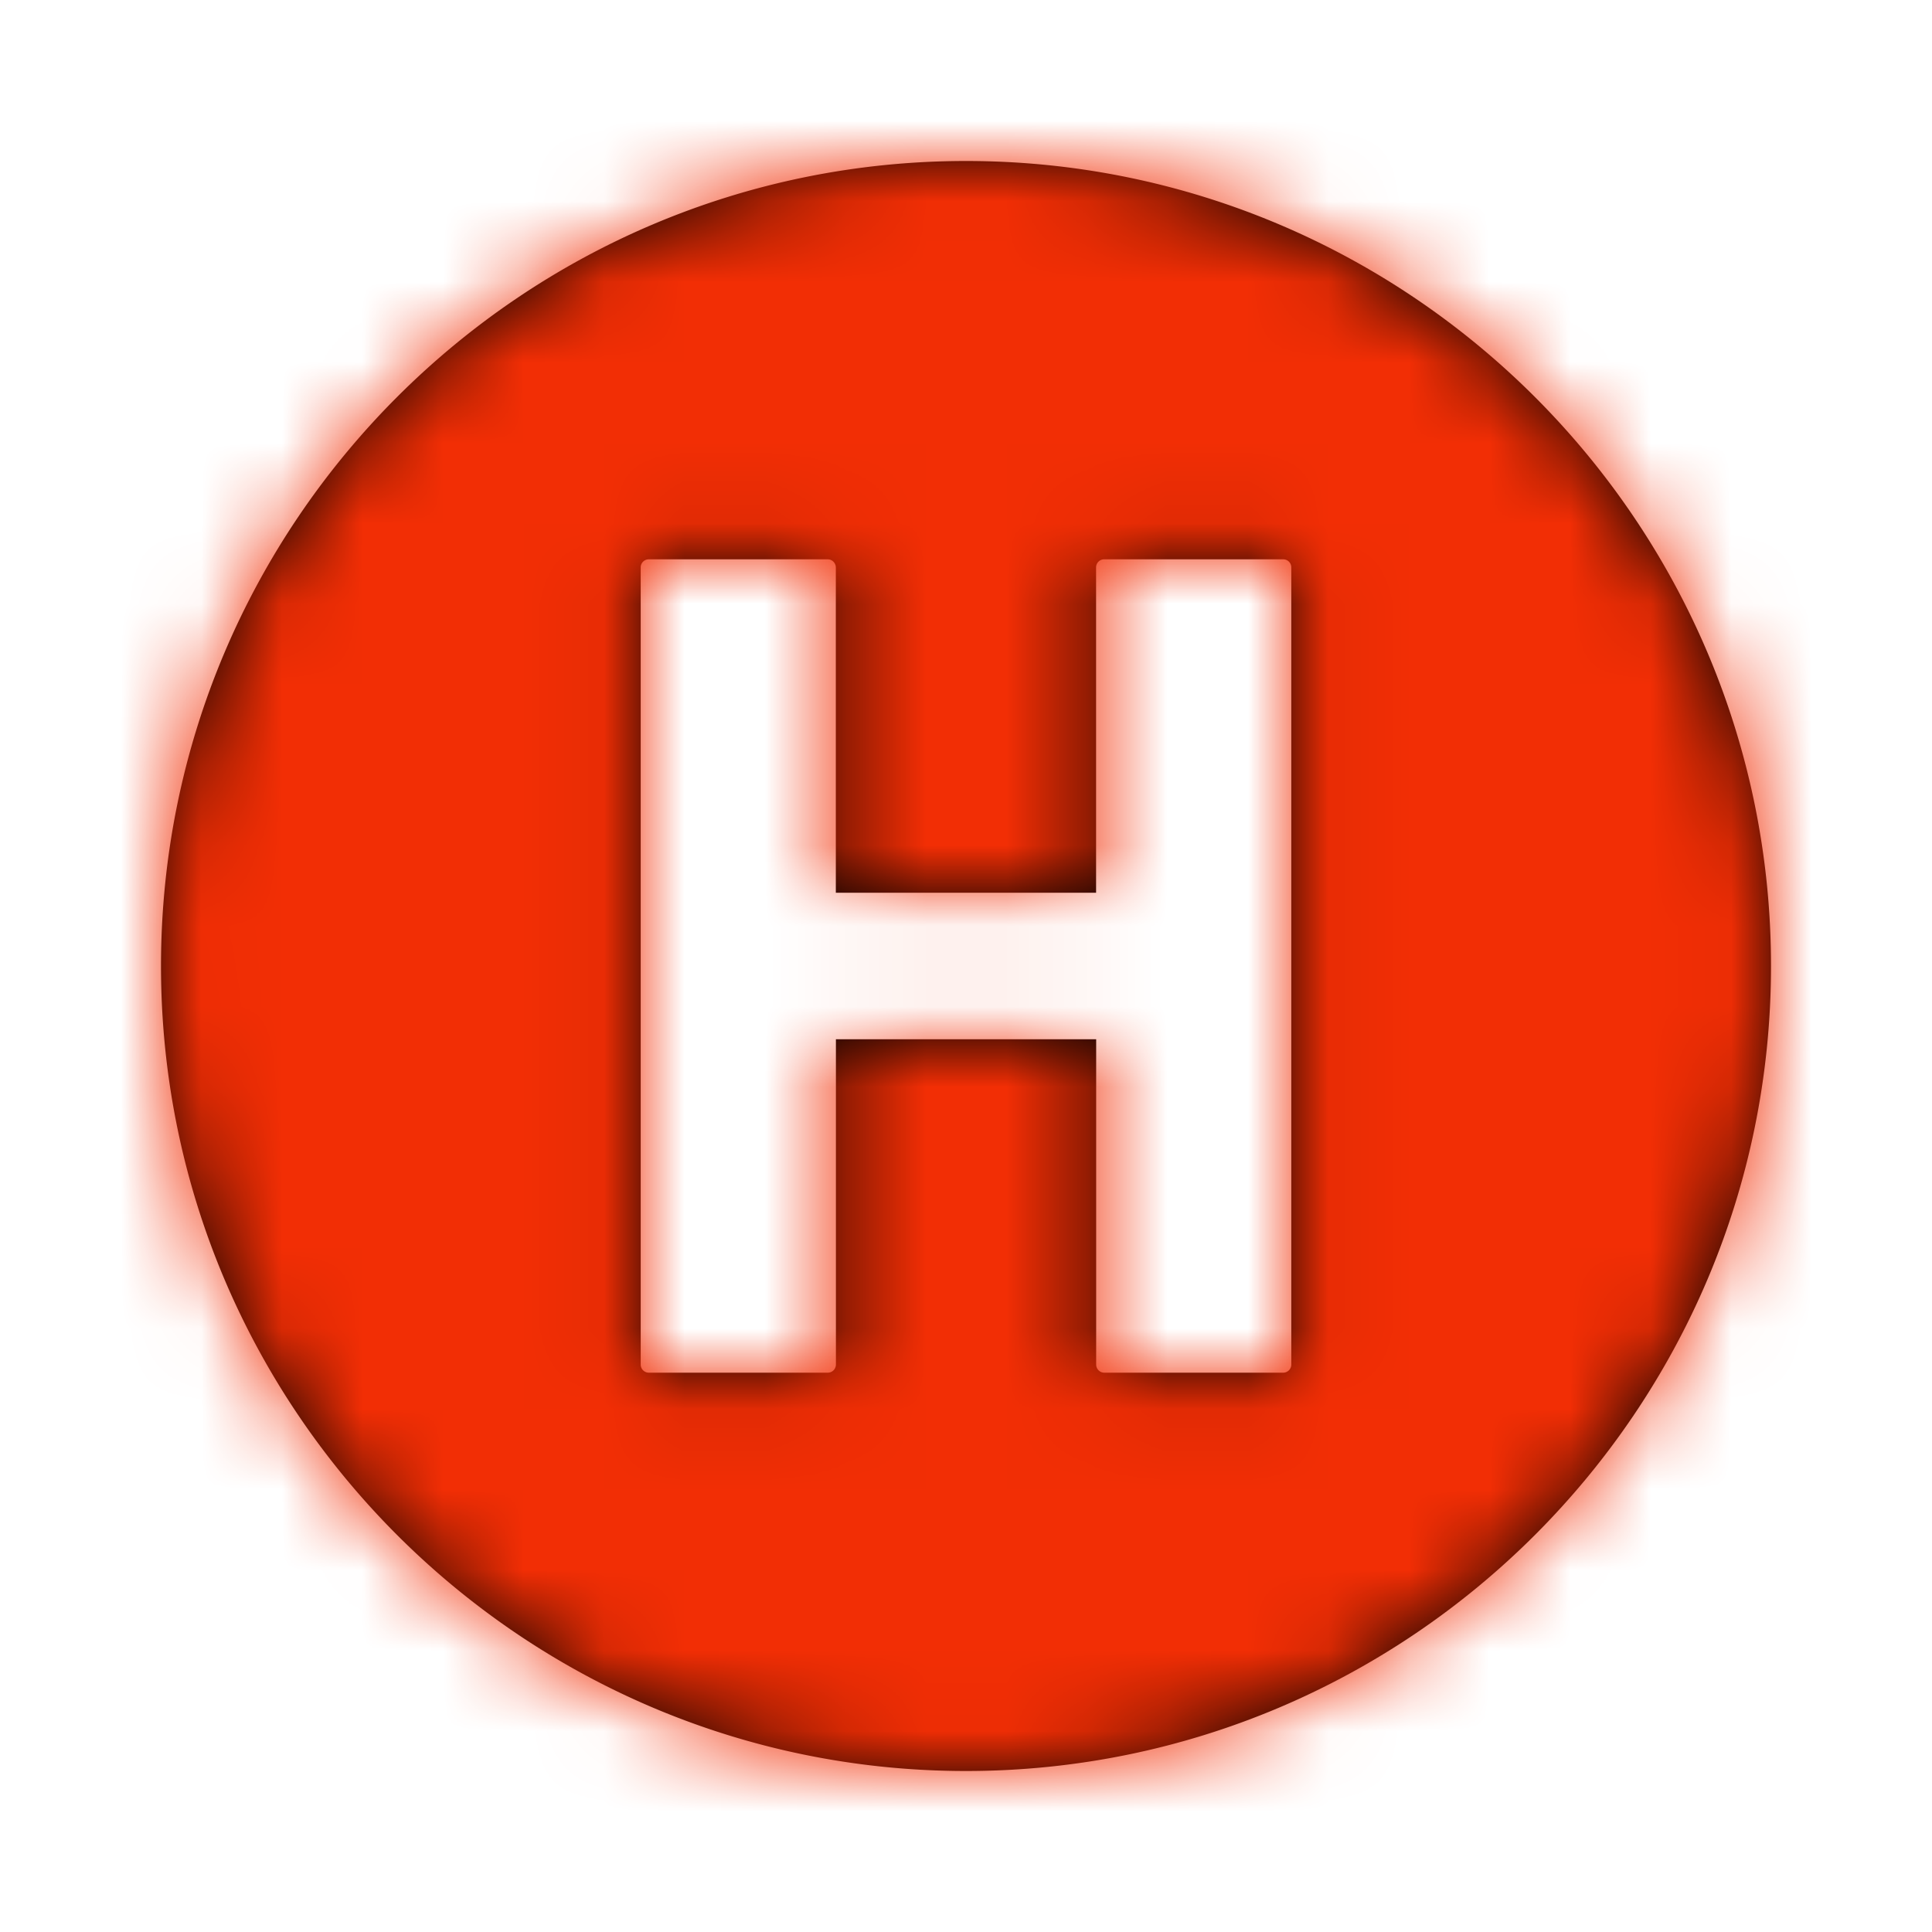
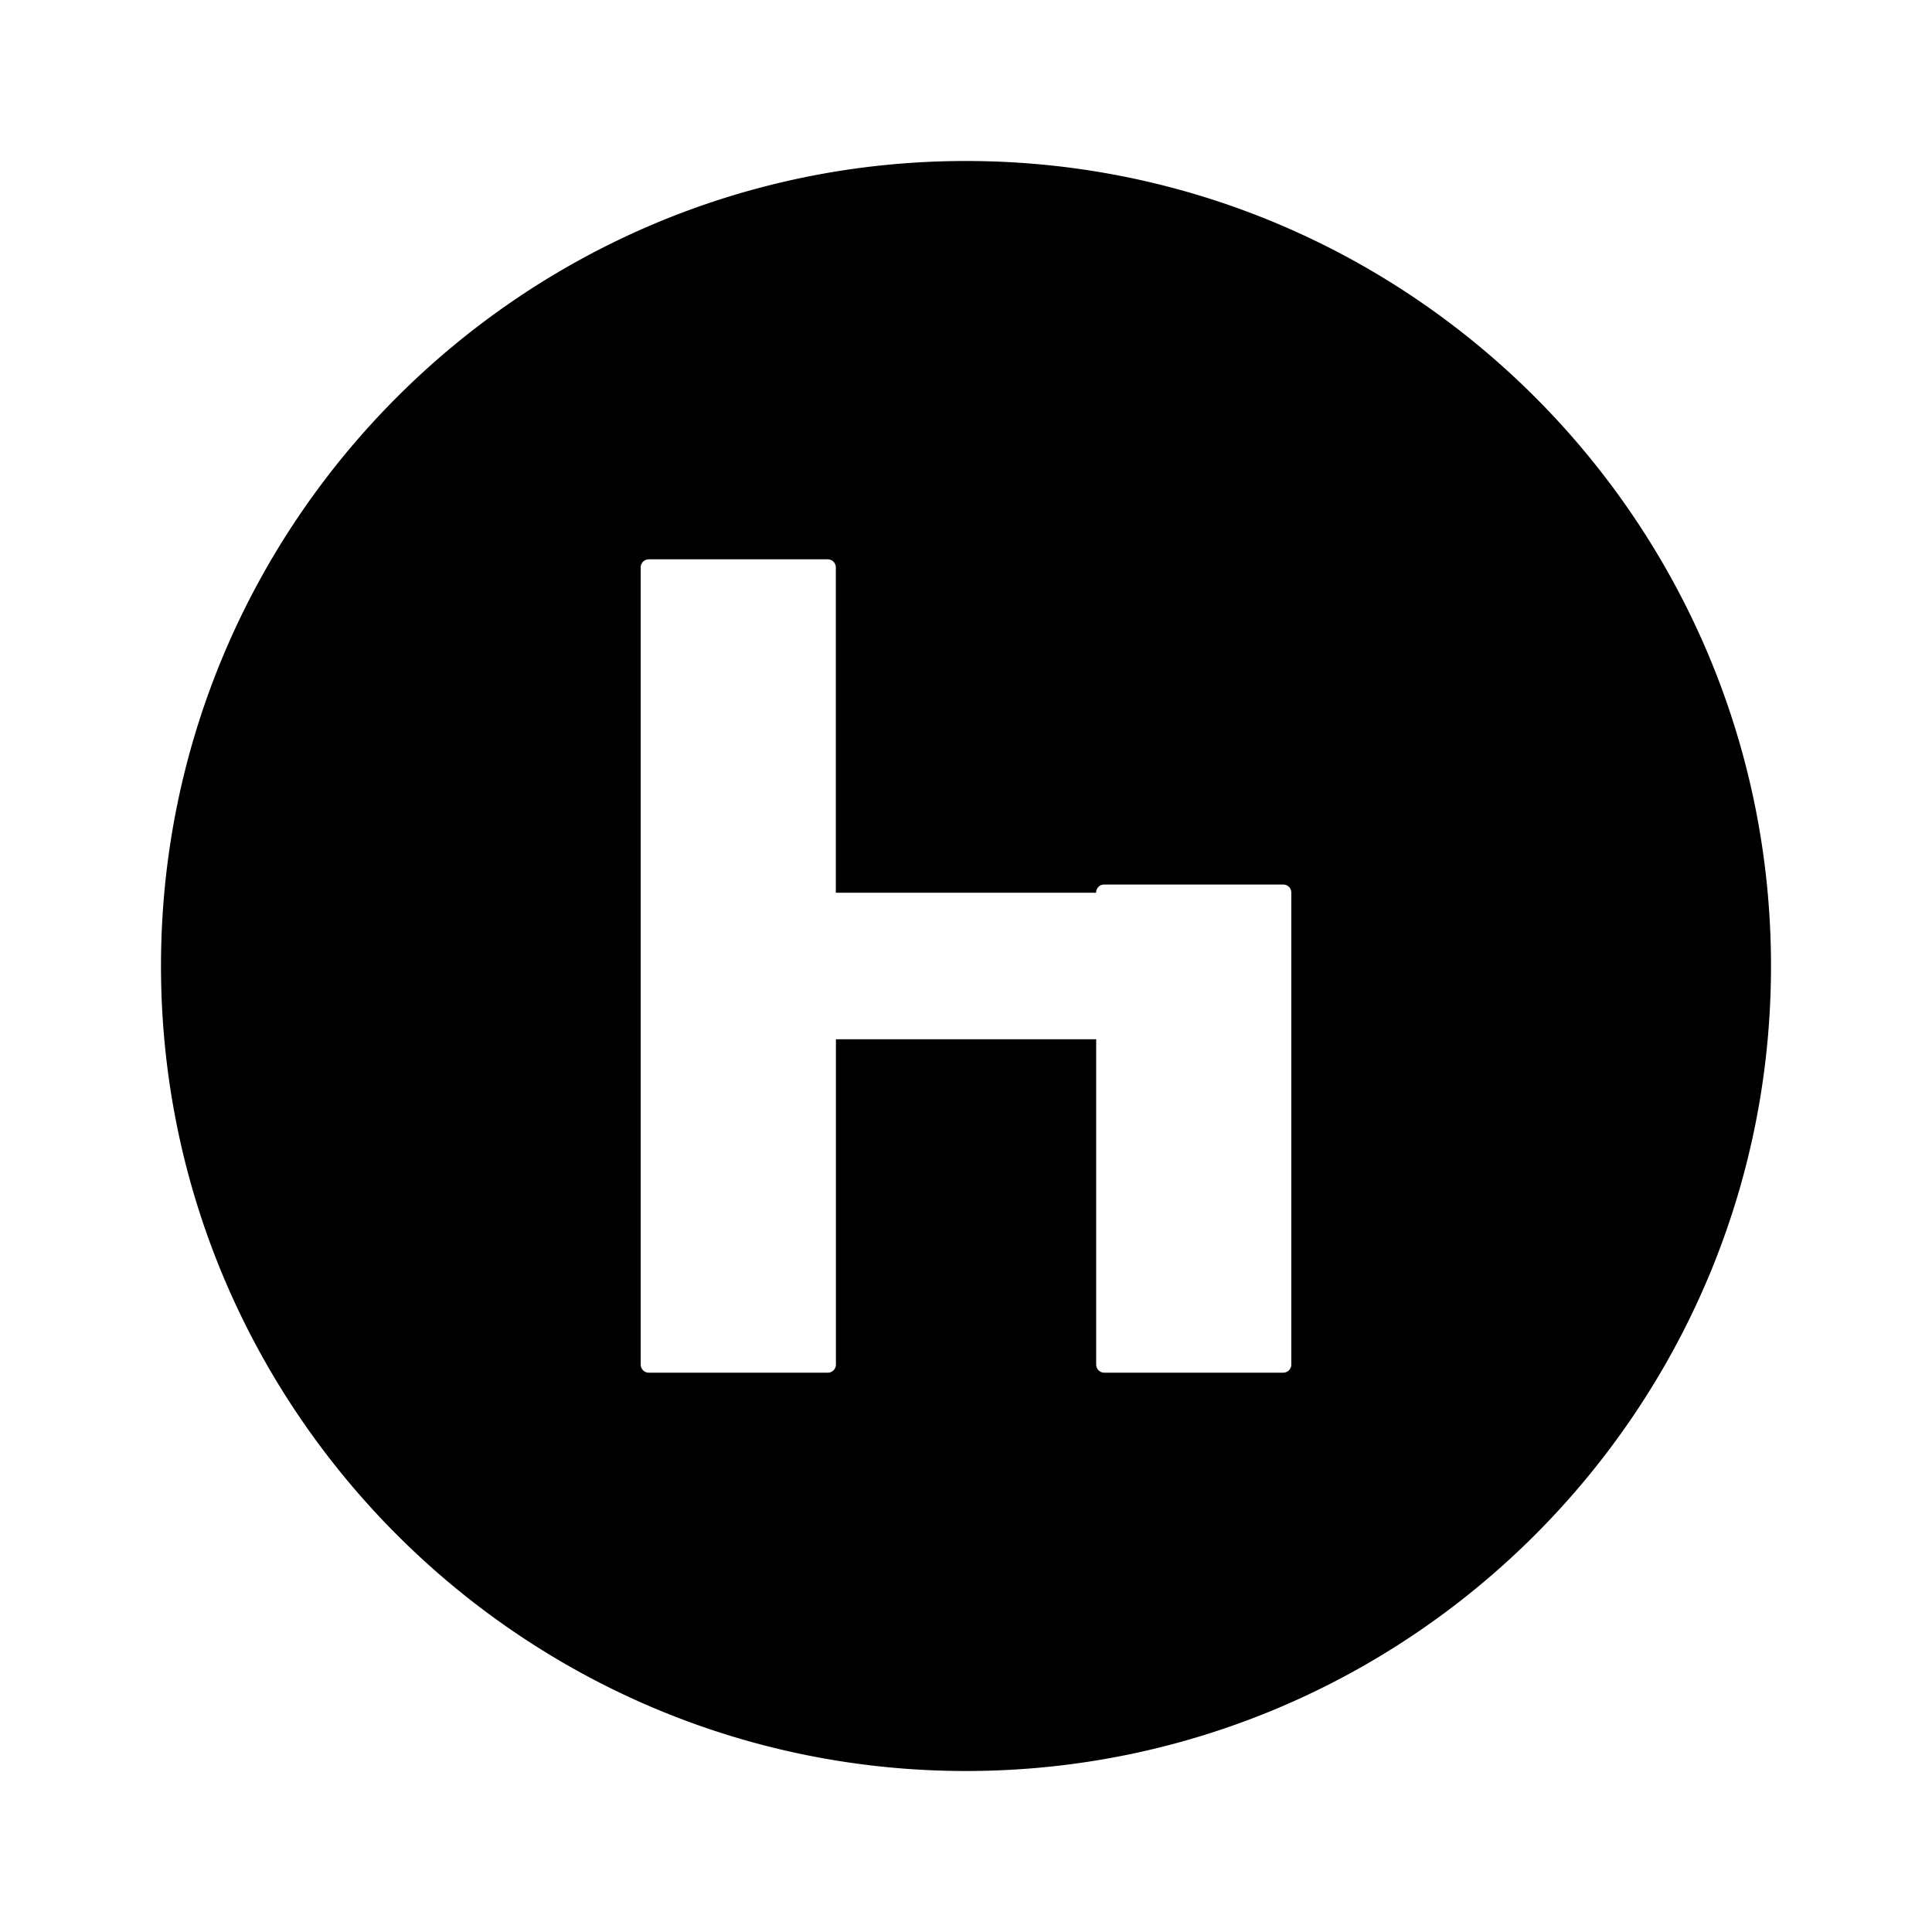
<svg xmlns="http://www.w3.org/2000/svg" xmlns:xlink="http://www.w3.org/1999/xlink" width="24" height="24" viewBox="0 0 24 24">
  <defs>
-     <path id="a" d="M12 2C6.486 2 2 6.486 2 12s4.486 10 10 10 10-4.486 10-10S17.514 2 12 2zm4.041 14.95a.101.101 0 0 1-.1.102h-2.223a.101.101 0 0 1-.101-.102v-4.04h-3.233v4.04a.101.101 0 0 1-.102.102H8.06a.101.101 0 0 1-.101-.101V7.05a.1.1 0 0 1 .1-.102h2.223c.056 0 .101.046.101.102v4.04h3.233V7.05a.1.1 0 0 1 .101-.102h2.223a.1.1 0 0 1 .101.102v9.9z" />
+     <path id="a" d="M12 2C6.486 2 2 6.486 2 12s4.486 10 10 10 10-4.486 10-10S17.514 2 12 2zm4.041 14.95a.101.101 0 0 1-.1.102h-2.223a.101.101 0 0 1-.101-.102v-4.04h-3.233v4.04a.101.101 0 0 1-.102.102H8.06a.101.101 0 0 1-.101-.101V7.05a.1.1 0 0 1 .1-.102h2.223c.056 0 .101.046.101.102v4.04h3.233a.1.1 0 0 1 .101-.102h2.223a.1.1 0 0 1 .101.102v9.9z" />
  </defs>
  <g fill="none" fill-rule="evenodd">
    <mask id="b" fill="#fff">
      <use xlink:href="#a" />
    </mask>
    <use fill="#000" fill-rule="nonzero" xlink:href="#a" />
    <g fill="#F22E05" mask="url(#b)">
-       <path d="M0 0h24v24H0z" />
-     </g>
+       </g>
  </g>
</svg>